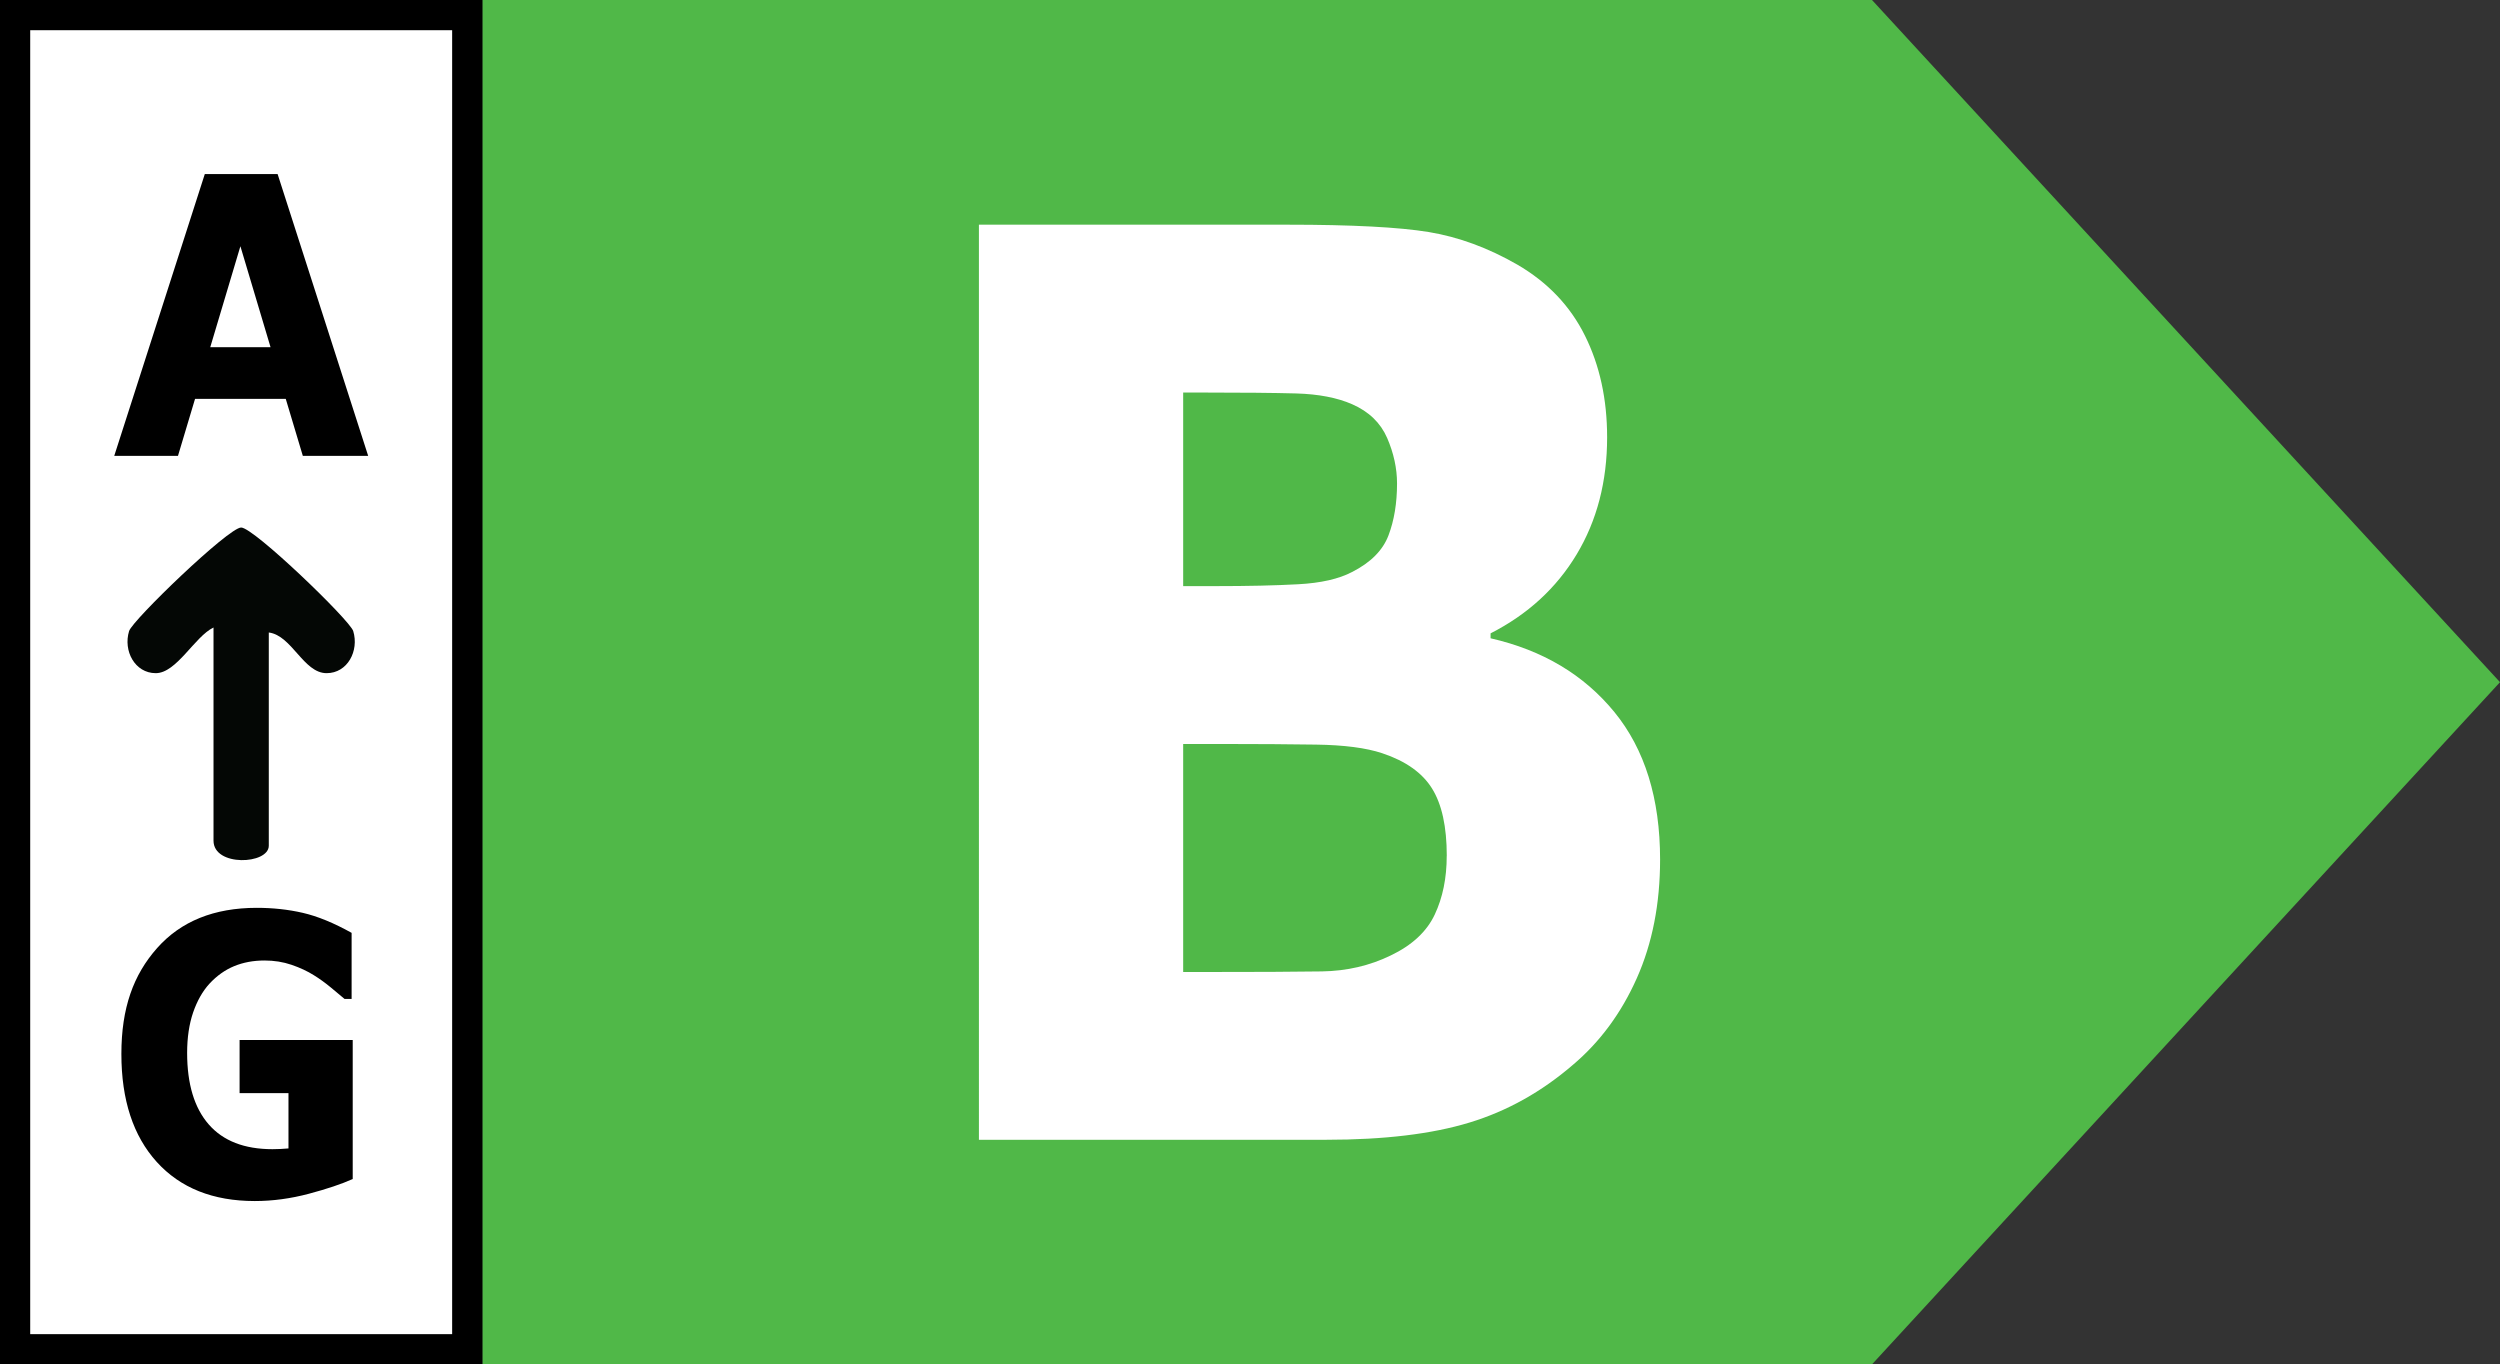
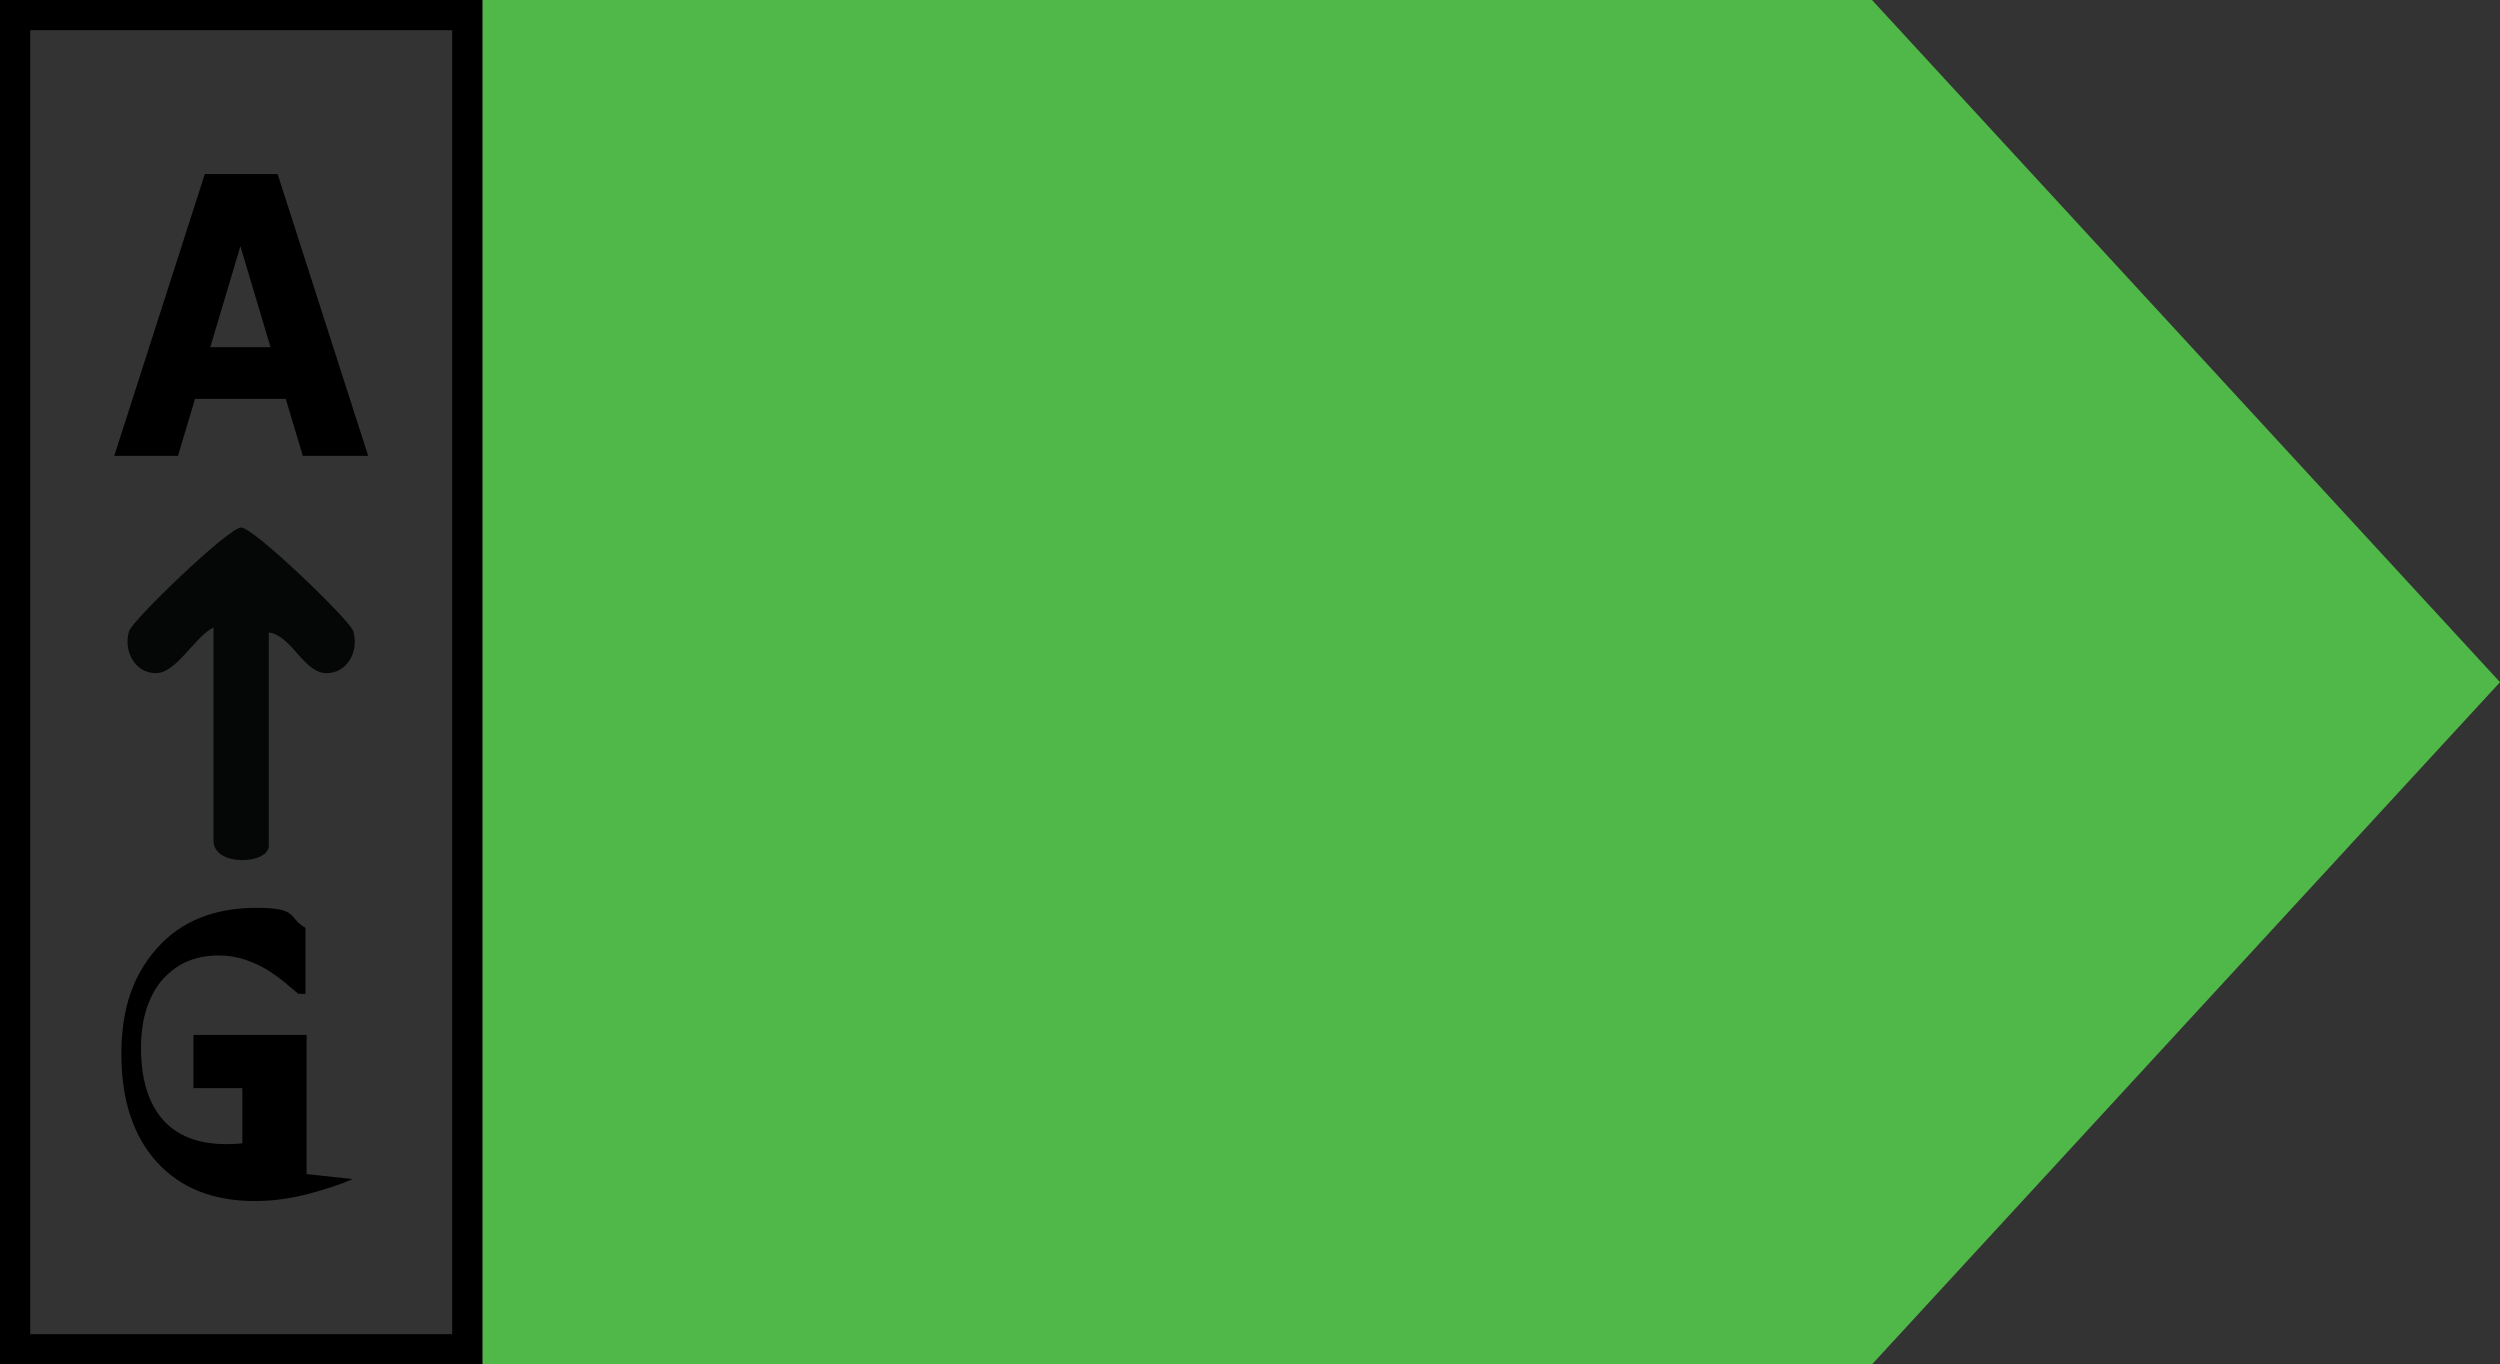
<svg xmlns="http://www.w3.org/2000/svg" id="Capa_2" data-name="Capa 2" viewBox="0 0 496.57 271">
  <rect x="0" y="0" width="496.57" height="271" fill="#333333" stroke="none" />
  <defs>
    <style>
      .cls-1 {
        fill: #fff;
      }

      .cls-2 {
        fill: #50b848;
      }

      .cls-3 {
        fill: #040705;
      }
    </style>
  </defs>
  <g id="Capa_1-2" data-name="Capa 1">
    <g>
      <polygon class="cls-2" points="371.83 271 95.81 271 95.81 0 371.83 0 496.57 135.5 371.83 271" />
-       <path class="cls-1" d="M329.74,170.73c0,8.79-1.54,16.64-4.62,23.56-3.08,6.92-7.31,12.66-12.69,17.21-6.23,5.37-13.08,9.2-20.55,11.47-7.47,2.28-16.94,3.42-28.41,3.42h-69.03V44.63h61.38c12.74,0,22.07.49,27.98,1.46,5.91.98,11.77,3.13,17.58,6.47,6.02,3.5,10.5,8.2,13.43,14.1,2.94,5.9,4.41,12.63,4.41,20.2,0,8.79-2.02,16.54-6.05,23.25s-9.74,11.94-17.1,15.69v.98c10.34,2.36,18.53,7.24,24.59,14.65,6.05,7.41,9.08,17.17,9.08,29.3ZM277.49,96.03c0-3.01-.66-6.02-1.96-9.03-1.31-3.01-3.63-5.25-6.96-6.71-2.97-1.3-6.67-2.01-11.1-2.14-4.43-.12-10.64-.18-18.64-.18h-3.82v38.45h6.37c6.44,0,11.93-.12,16.46-.37,4.53-.24,8.11-1.06,10.73-2.44,3.68-1.87,6.09-4.29,7.22-7.26,1.13-2.97,1.7-6.41,1.7-10.31ZM287.37,170c0-5.78-.97-10.23-2.92-13.37-1.94-3.13-5.25-5.47-9.91-7.02-3.18-1.06-7.56-1.63-13.14-1.71-5.58-.08-11.41-.12-17.49-.12h-8.9v45.29h2.97c11.45,0,19.64-.04,24.59-.12,4.95-.08,9.5-1.14,13.67-3.17,4.24-2.03,7.15-4.74,8.74-8.12,1.59-3.38,2.38-7.26,2.38-11.66Z" />
      <g>
        <g>
-           <rect class="cls-1" x="3" y="3" width="89.81" height="265" />
          <path d="M89.81,6v259H6V6h83.81M95.81,0H0v271h95.81V0h0Z" />
        </g>
        <g>
          <path d="M73.12,90.55h-12.97l-3.39-11.32h-18.02l-3.39,11.32h-12.66l17.99-55.98h14.46l17.99,55.98ZM53.74,68.97l-5.99-20.06-5.99,20.06h11.98Z" />
-           <path d="M70.03,234.2c-2.18.98-5.07,1.95-8.67,2.91s-7.19,1.45-10.76,1.45c-8.29,0-14.77-2.59-19.46-7.76-4.69-5.18-7.03-12.33-7.03-21.45s2.37-15.71,7.1-21.04,11.33-7.99,19.79-7.99c3.21,0,6.26.33,9.16,1s6.13,1.99,9.68,3.97v13.12h-1.41c-.61-.53-1.51-1.27-2.68-2.24s-2.31-1.79-3.4-2.46c-1.27-.8-2.74-1.49-4.43-2.07-1.69-.58-3.48-.86-5.38-.86-2.22,0-4.24.38-6.05,1.13s-3.43,1.91-4.87,3.46c-1.38,1.5-2.46,3.42-3.26,5.73-.79,2.32-1.19,4.99-1.19,8.03,0,6.19,1.43,10.93,4.29,14.21,2.86,3.28,7.08,4.92,12.66,4.92.48,0,1.01-.01,1.59-.04s1.11-.06,1.59-.11v-10.98h-9.71v-10.56h22.47v27.63Z" />
+           <path d="M70.03,234.2c-2.18.98-5.07,1.95-8.67,2.91s-7.19,1.45-10.76,1.45c-8.29,0-14.77-2.59-19.46-7.76-4.69-5.18-7.03-12.33-7.03-21.45s2.37-15.71,7.1-21.04,11.33-7.99,19.79-7.99s6.13,1.99,9.68,3.97v13.12h-1.41c-.61-.53-1.51-1.27-2.68-2.24s-2.31-1.79-3.4-2.46c-1.27-.8-2.74-1.49-4.43-2.07-1.69-.58-3.48-.86-5.38-.86-2.22,0-4.24.38-6.05,1.13s-3.43,1.91-4.87,3.46c-1.38,1.5-2.46,3.42-3.26,5.73-.79,2.32-1.19,4.99-1.19,8.03,0,6.19,1.43,10.93,4.29,14.21,2.86,3.28,7.08,4.92,12.66,4.92.48,0,1.01-.01,1.59-.04s1.11-.06,1.59-.11v-10.98h-9.71v-10.56h22.47v27.63Z" />
          <path class="cls-3" d="M53.39,125.64v42.34c0,3.74-10.98,4.23-10.98-1v-42.34c-3.74,1.79-7.33,9.08-11.48,9.07s-6.49-4.45-5.29-8.36c.66-2.16,19.76-20.57,22.26-20.57s21.6,18.4,22.26,20.57c1.19,3.91-1.12,8.36-5.29,8.36-4.59,0-6.89-7.49-11.48-8.08Z" />
        </g>
      </g>
    </g>
  </g>
</svg>